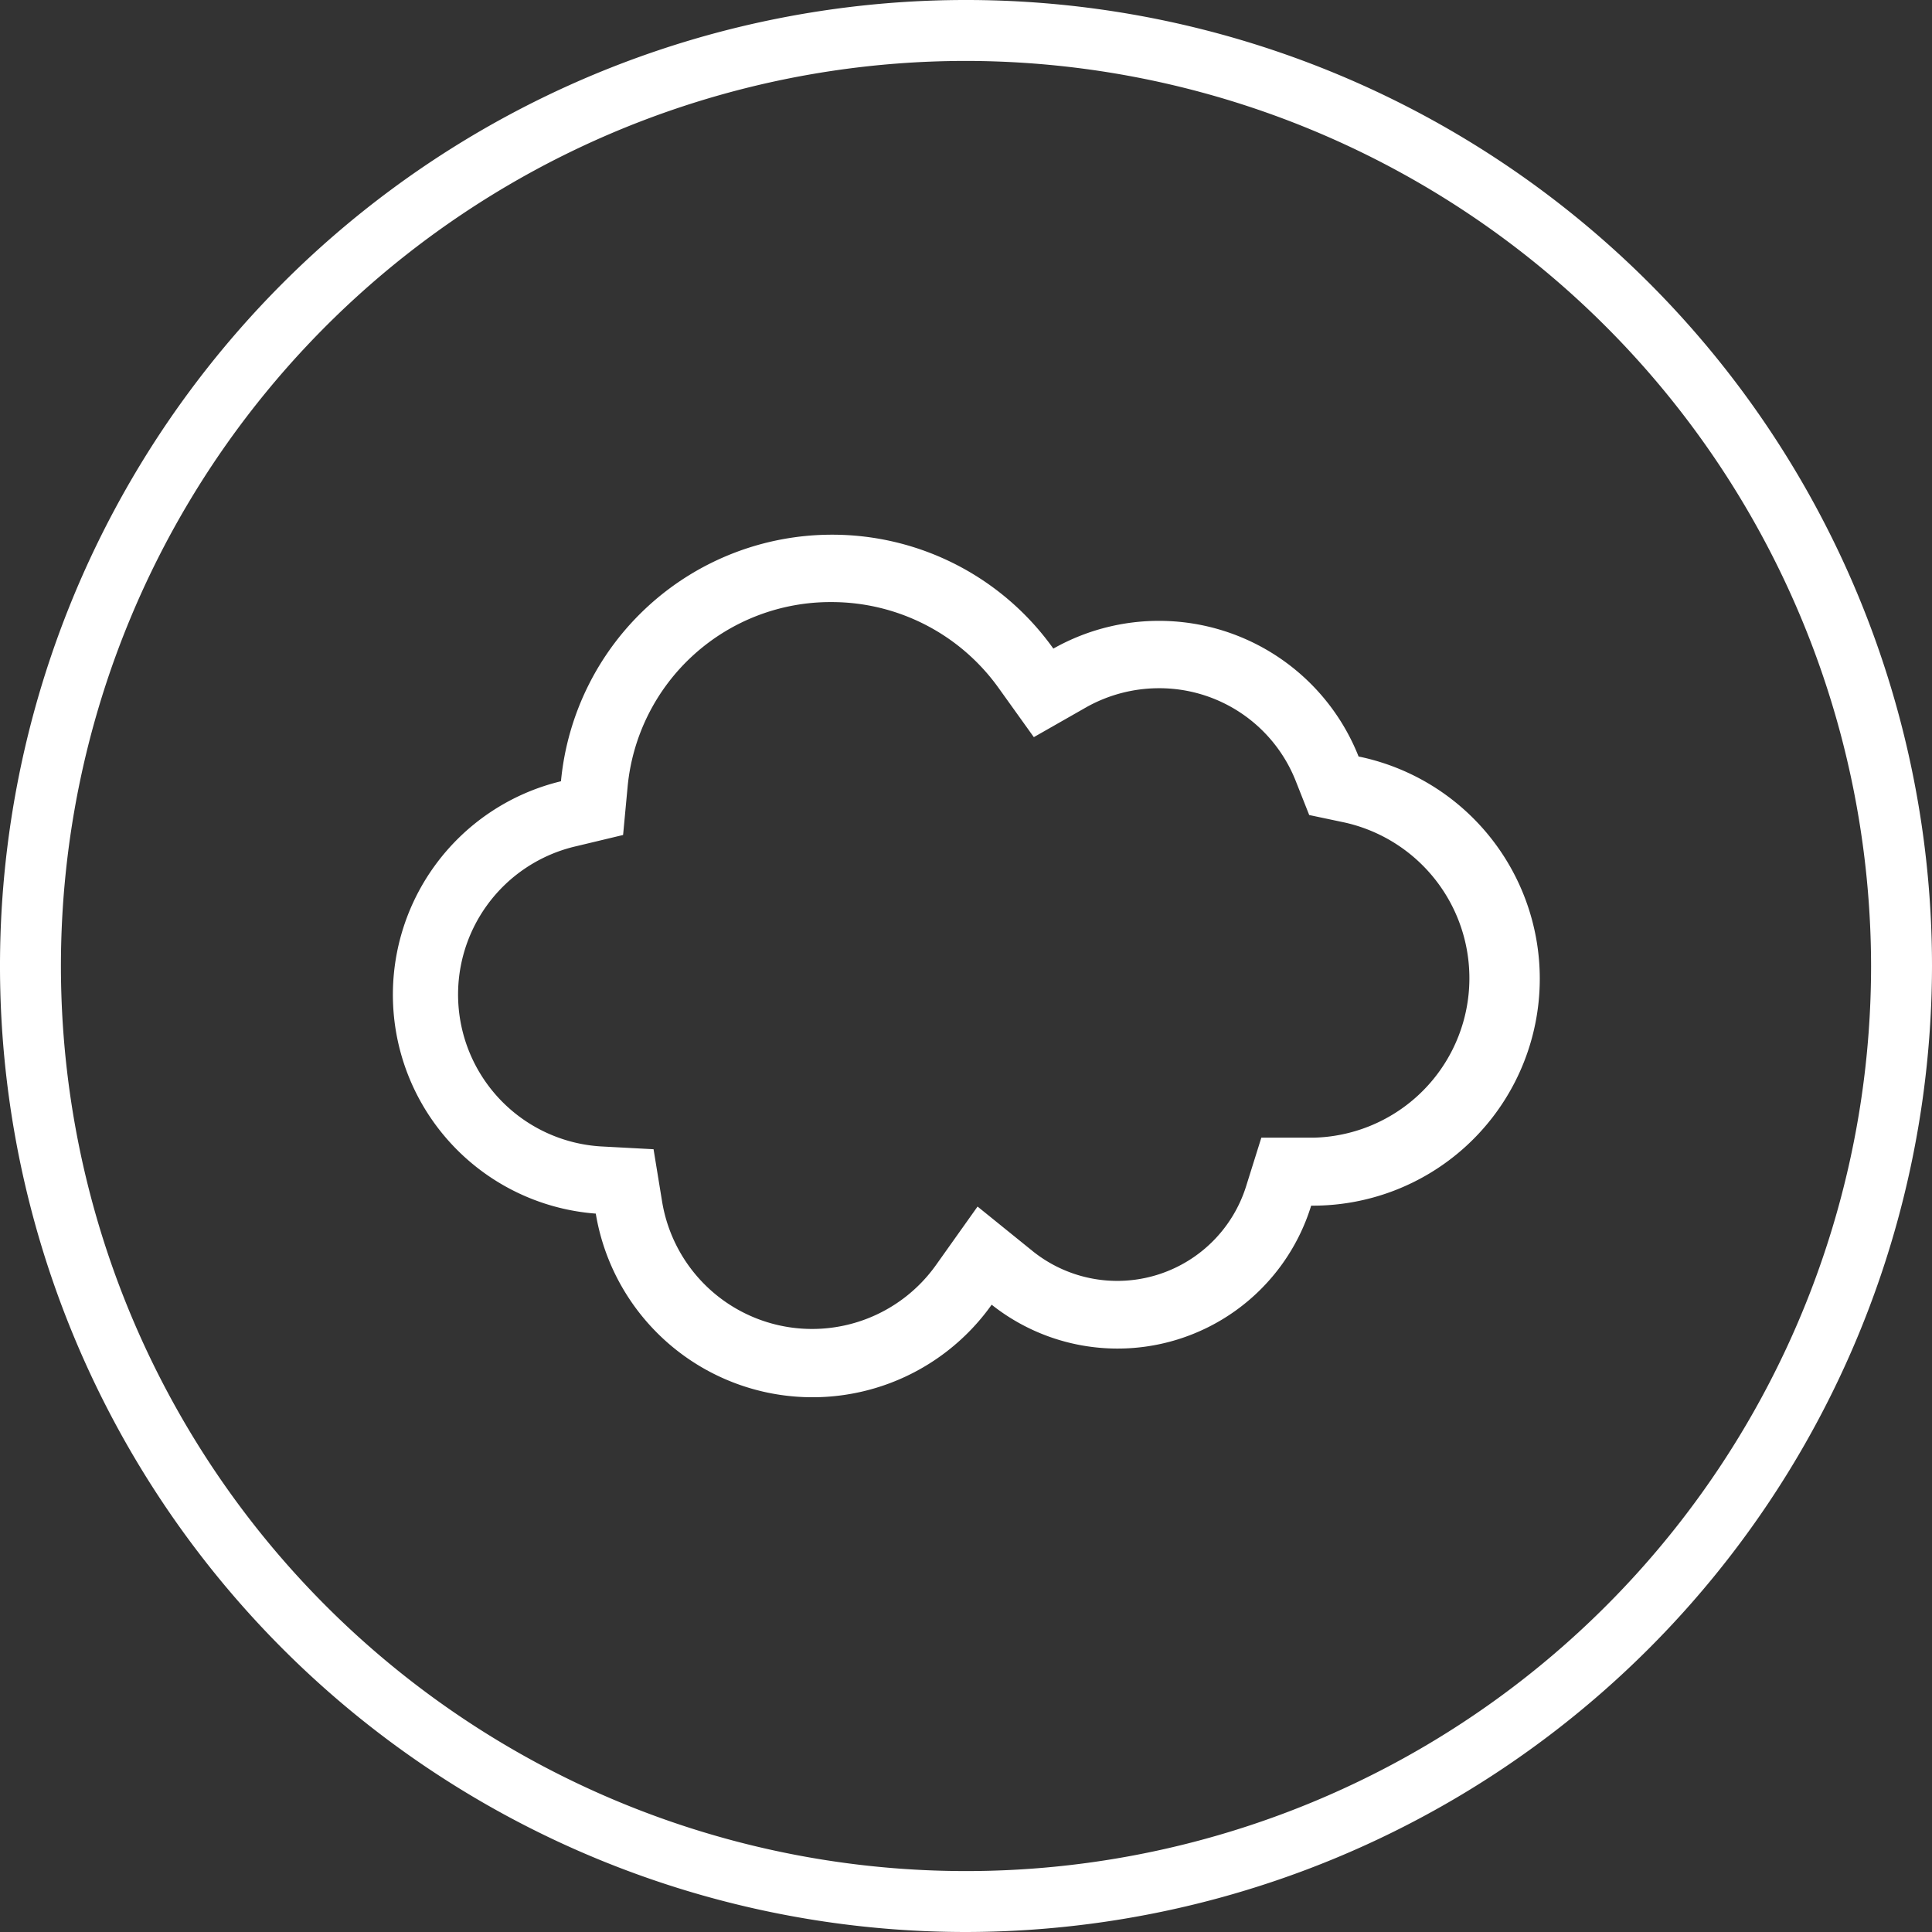
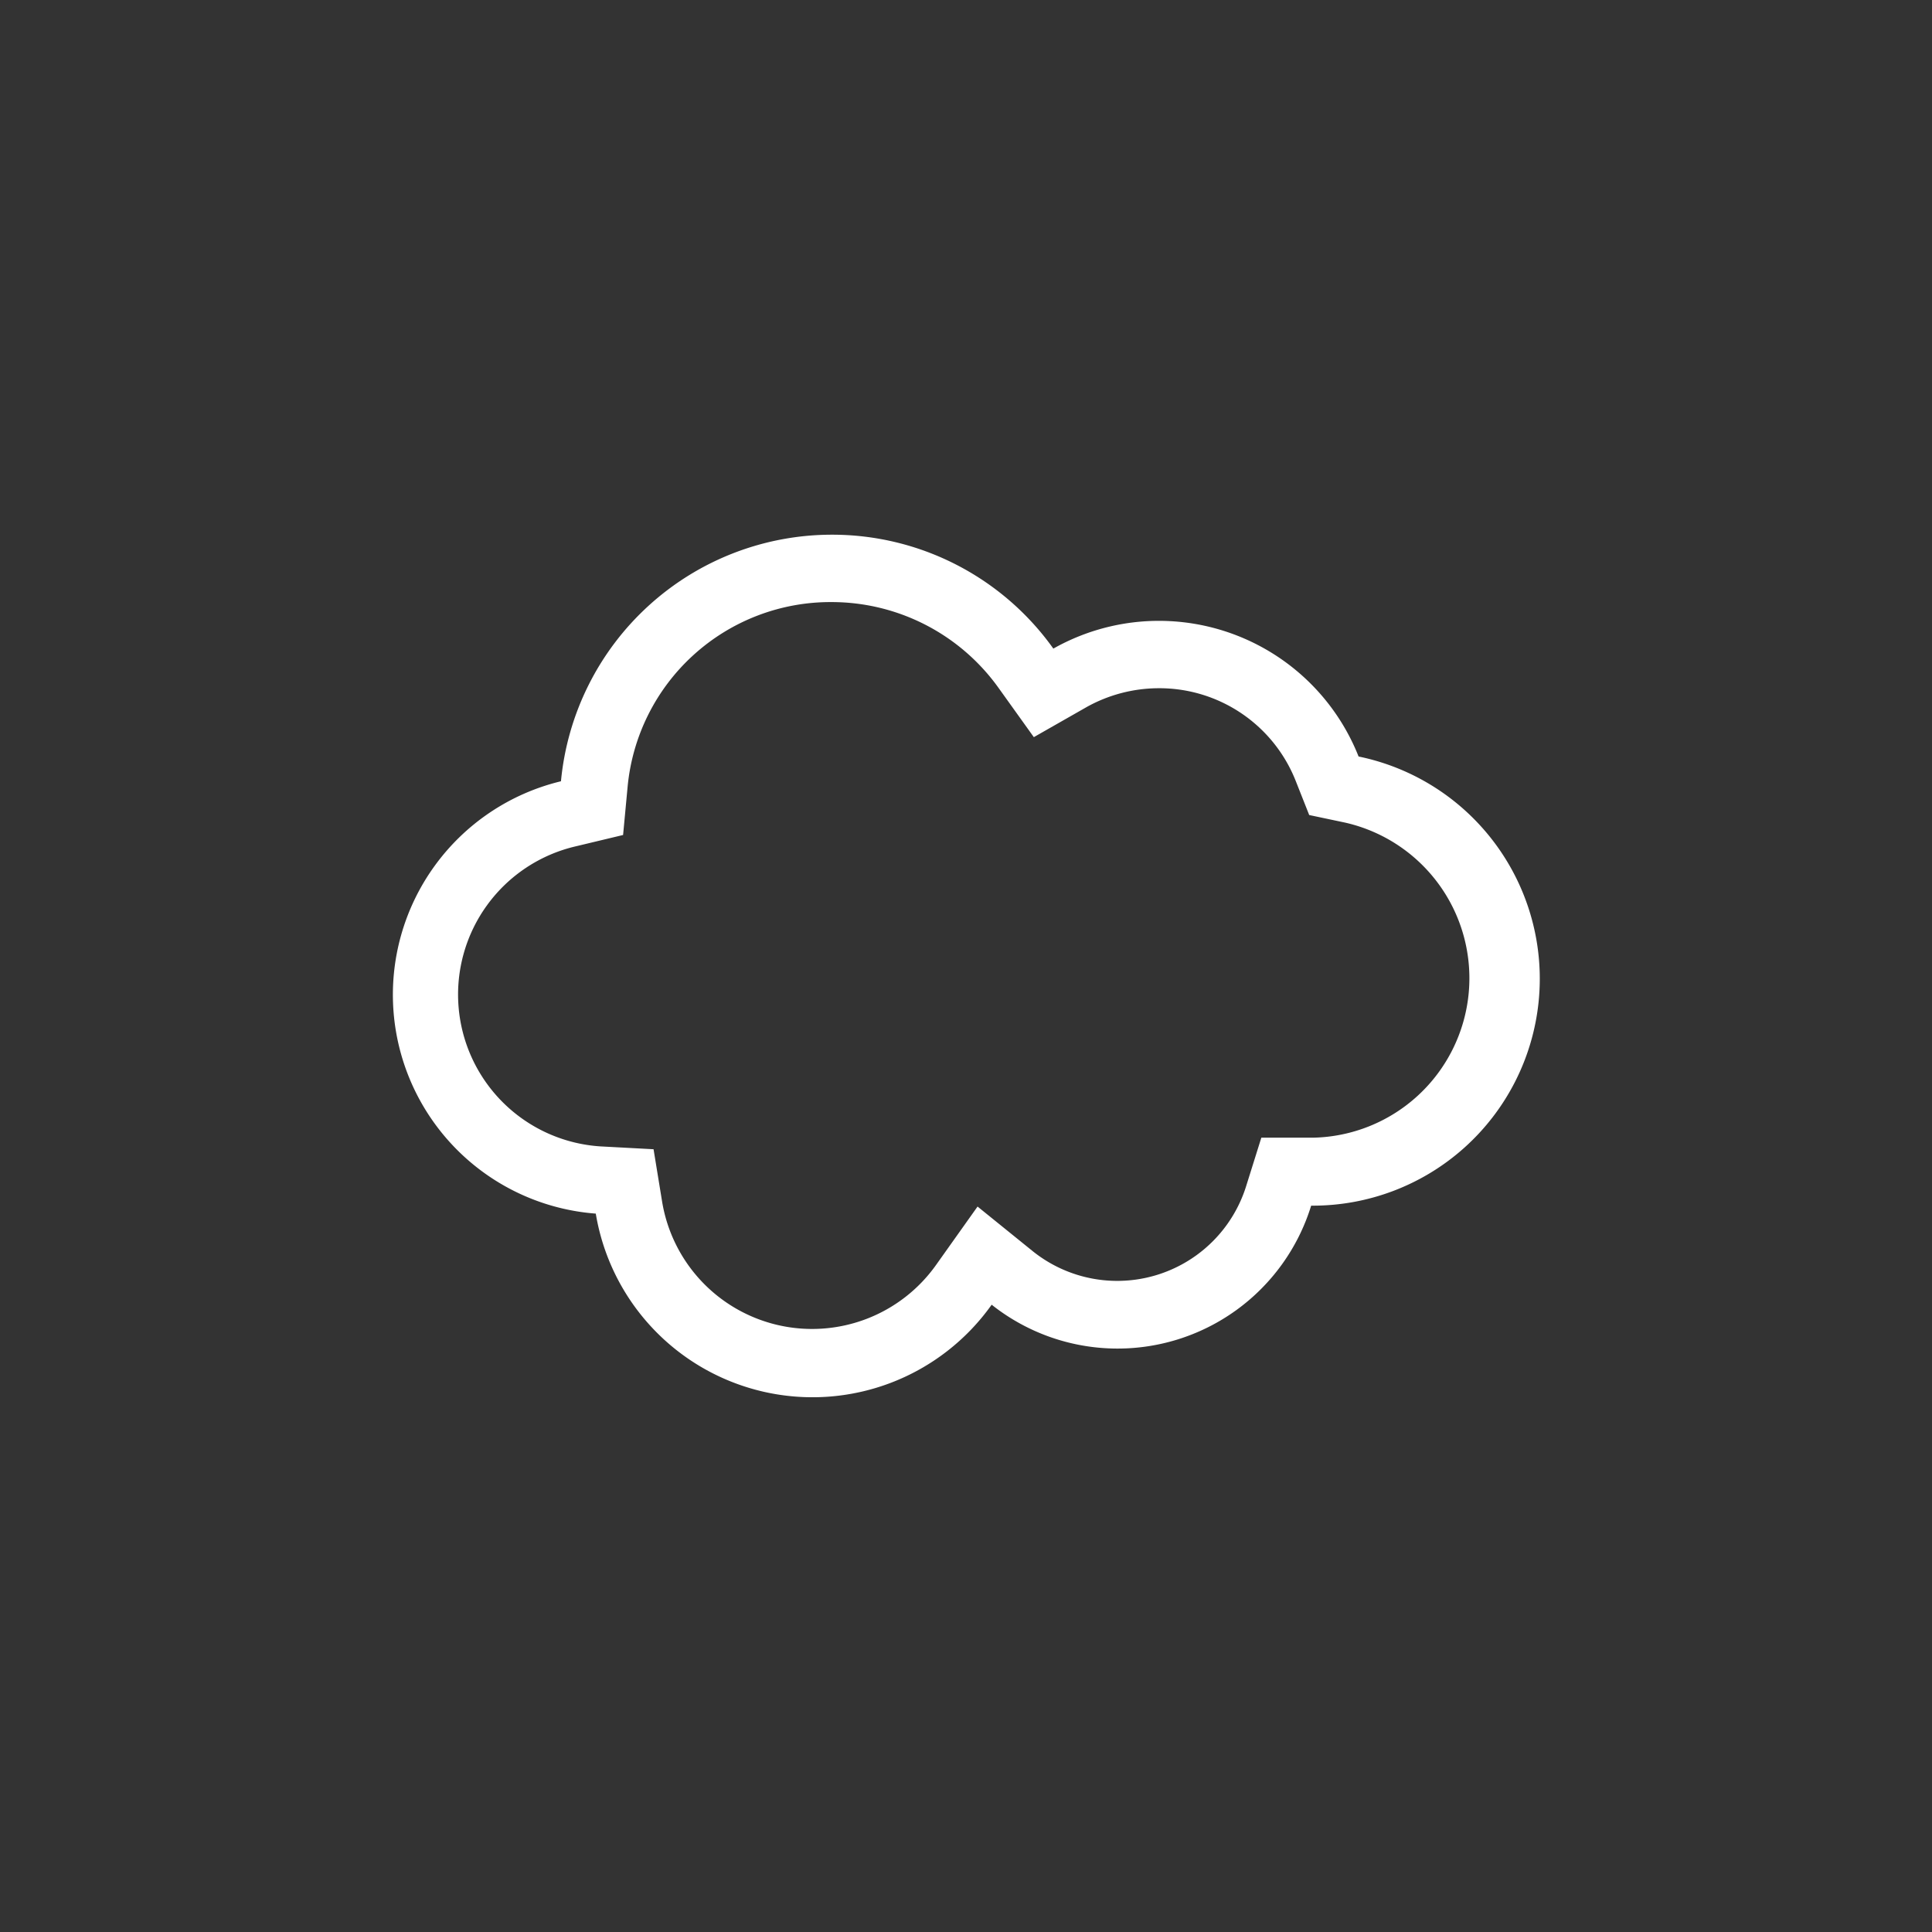
<svg xmlns="http://www.w3.org/2000/svg" viewBox="0 0 128.74 128.74">
  <rect x="0" y="0" width="128.74" height="128.74" fill="#333333" stroke="none" />
  <defs>
    <style>.cls-1{fill:#fff;}</style>
  </defs>
  <title>Cloud</title>
  <g id="Layer_2" data-name="Layer 2">
    <g id="Cloud">
-       <path class="cls-1" d="M64.37,128.74a64.37,64.37,0,1,1,64.37-64.37A64.45,64.45,0,0,1,64.37,128.74Zm0-124.68a60.31,60.31,0,1,0,60.31,60.31A60.38,60.38,0,0,0,64.37,4.06Z" />
      <path class="cls-1" d="M55.44,40.12a13.68,13.68,0,0,1,11.1,5.72l2.35,3.28,3.51-2a9.9,9.9,0,0,1,4.82-1.26,9.77,9.77,0,0,1,9.13,6.2l.89,2.25,2.37.5a10.63,10.63,0,0,1-2.1,21H84.05l-1,3.19a9,9,0,0,1-14.2,4.4l-3.71-3-2.75,3.87a10.13,10.13,0,0,1-18.27-4.2l-.57-3.49L40,76.39a10.14,10.14,0,0,1-1.61-20l3.13-.75.3-3.2A13.58,13.58,0,0,1,55.44,40.12m0-4.49A18.14,18.14,0,0,0,37.38,52.06,14.63,14.63,0,0,0,39.7,80.87a14.64,14.64,0,0,0,26.38,6.07,13.5,13.5,0,0,0,21.29-6.6h.07a15.12,15.12,0,0,0,3.09-29.93,14.31,14.31,0,0,0-20.34-7.19,18.09,18.09,0,0,0-14.75-7.59Z" />
    </g>
  </g>
</svg>